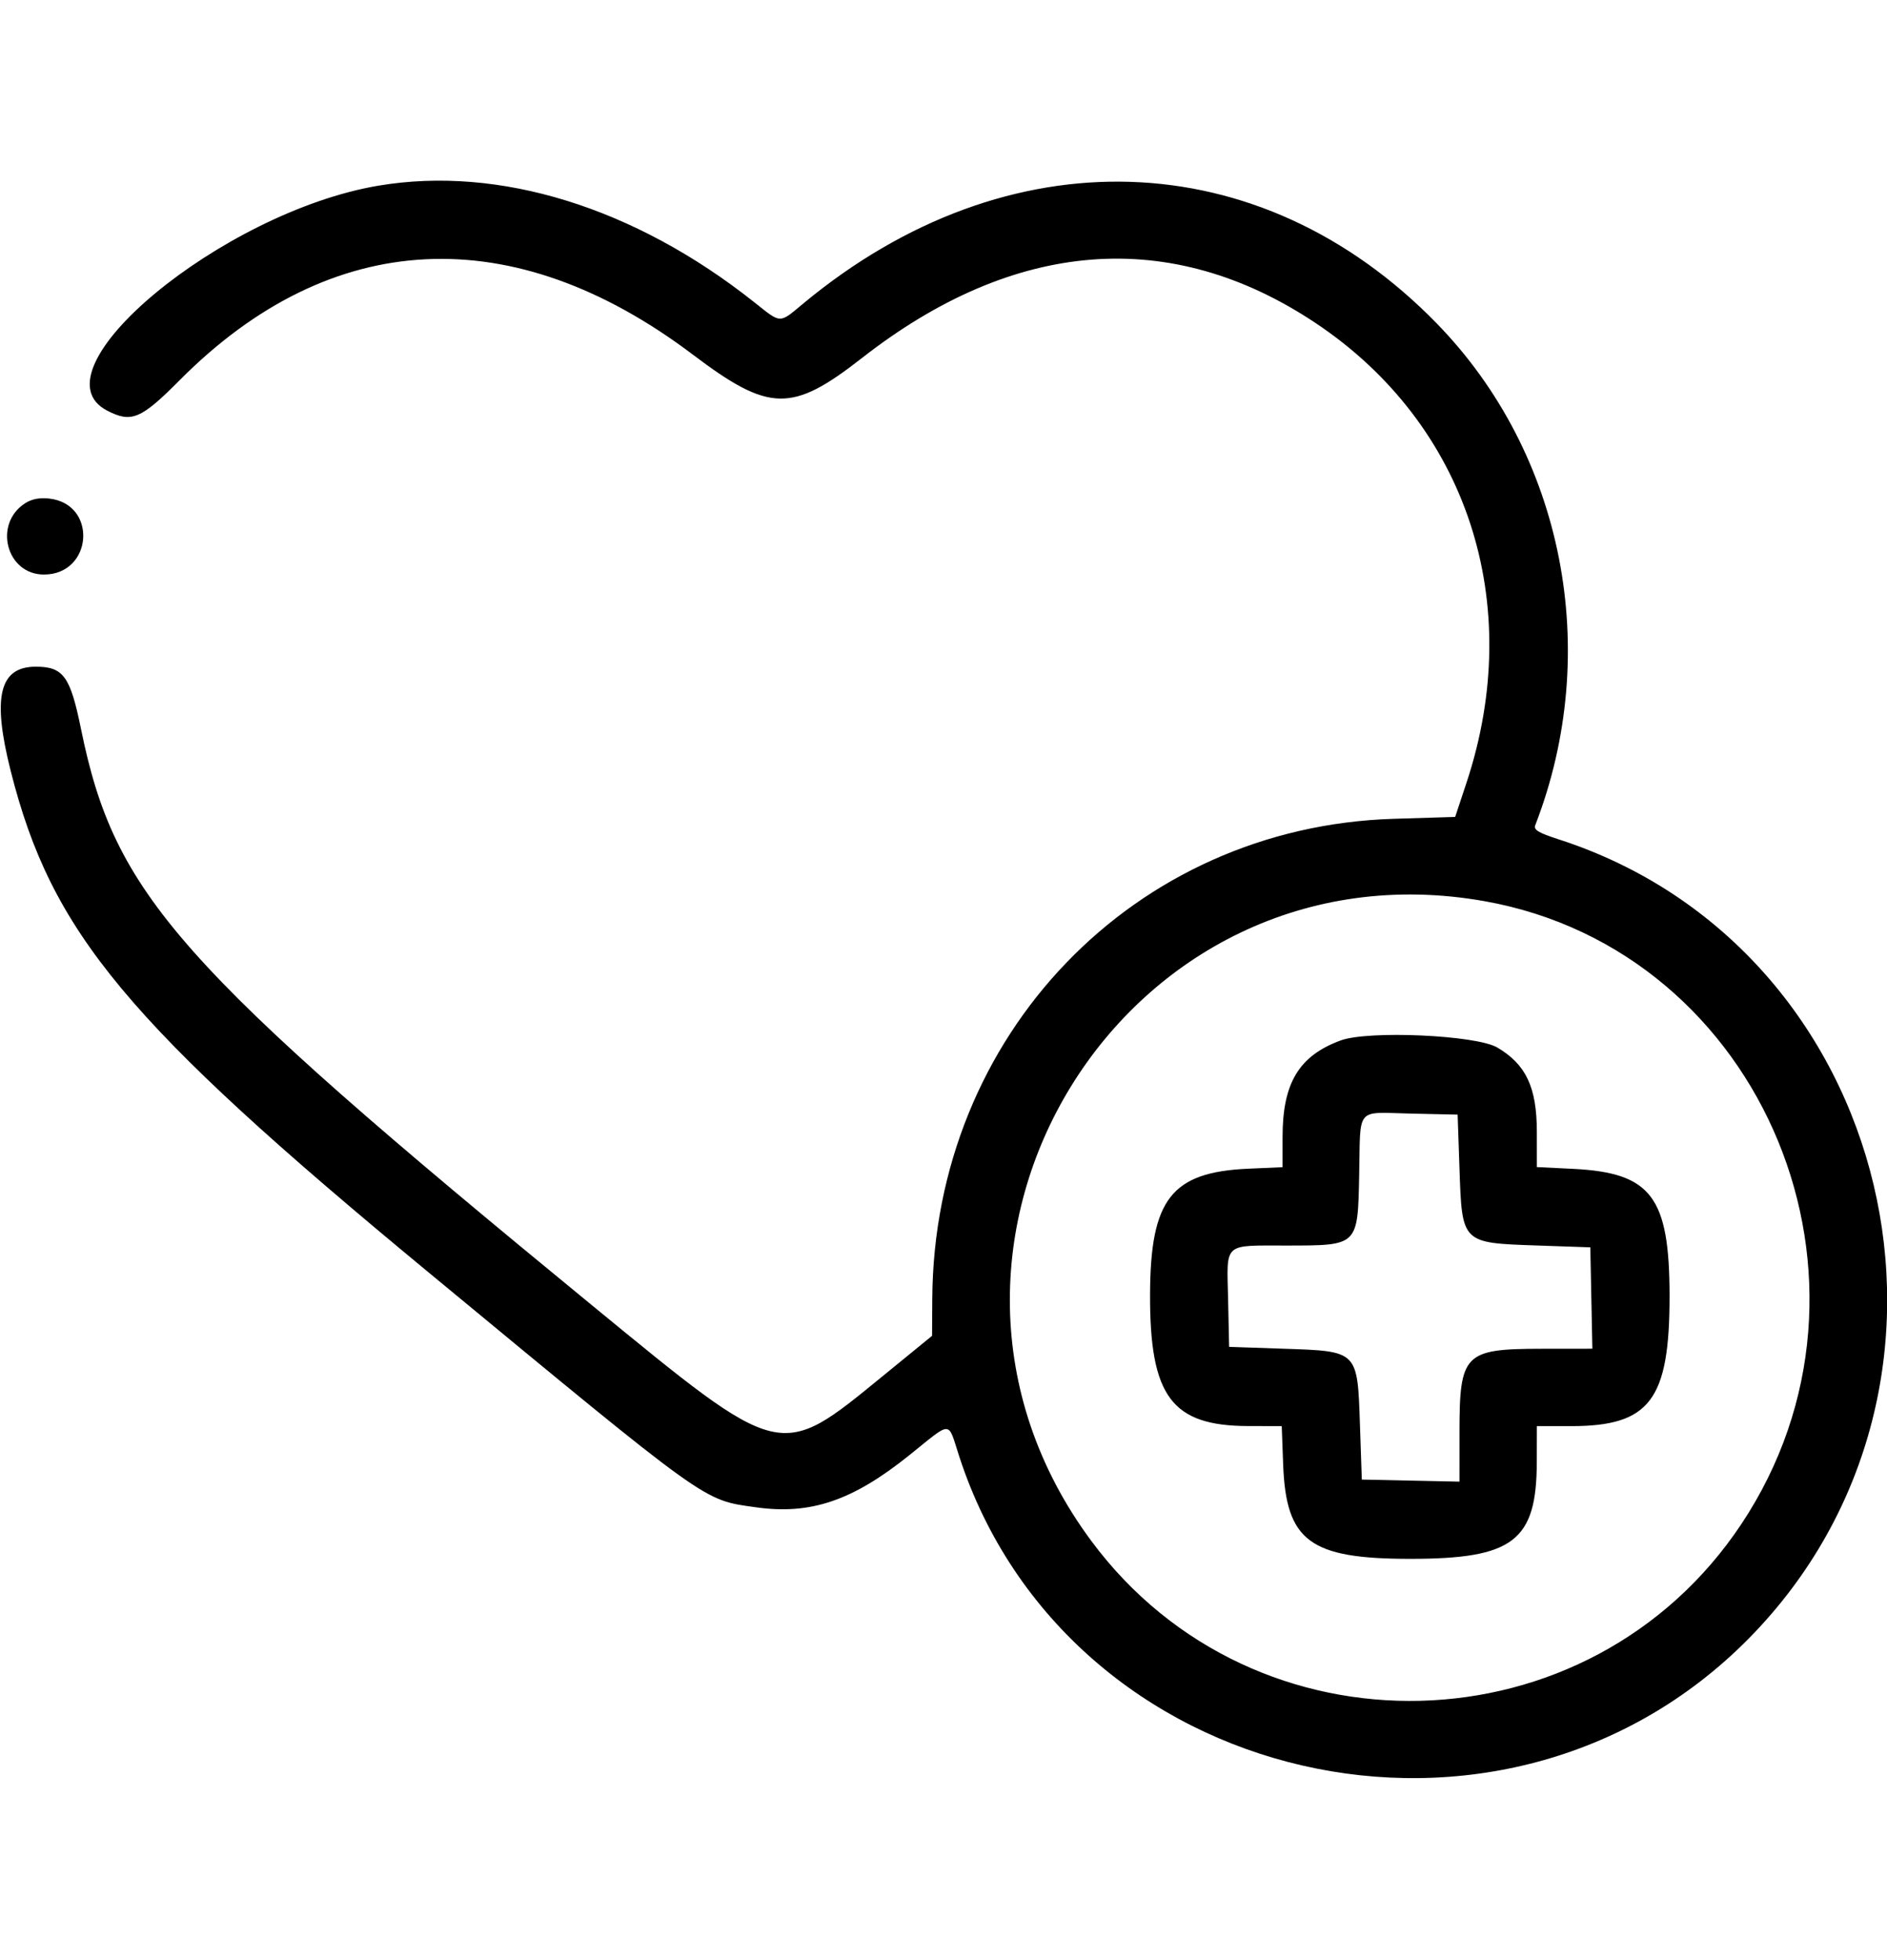
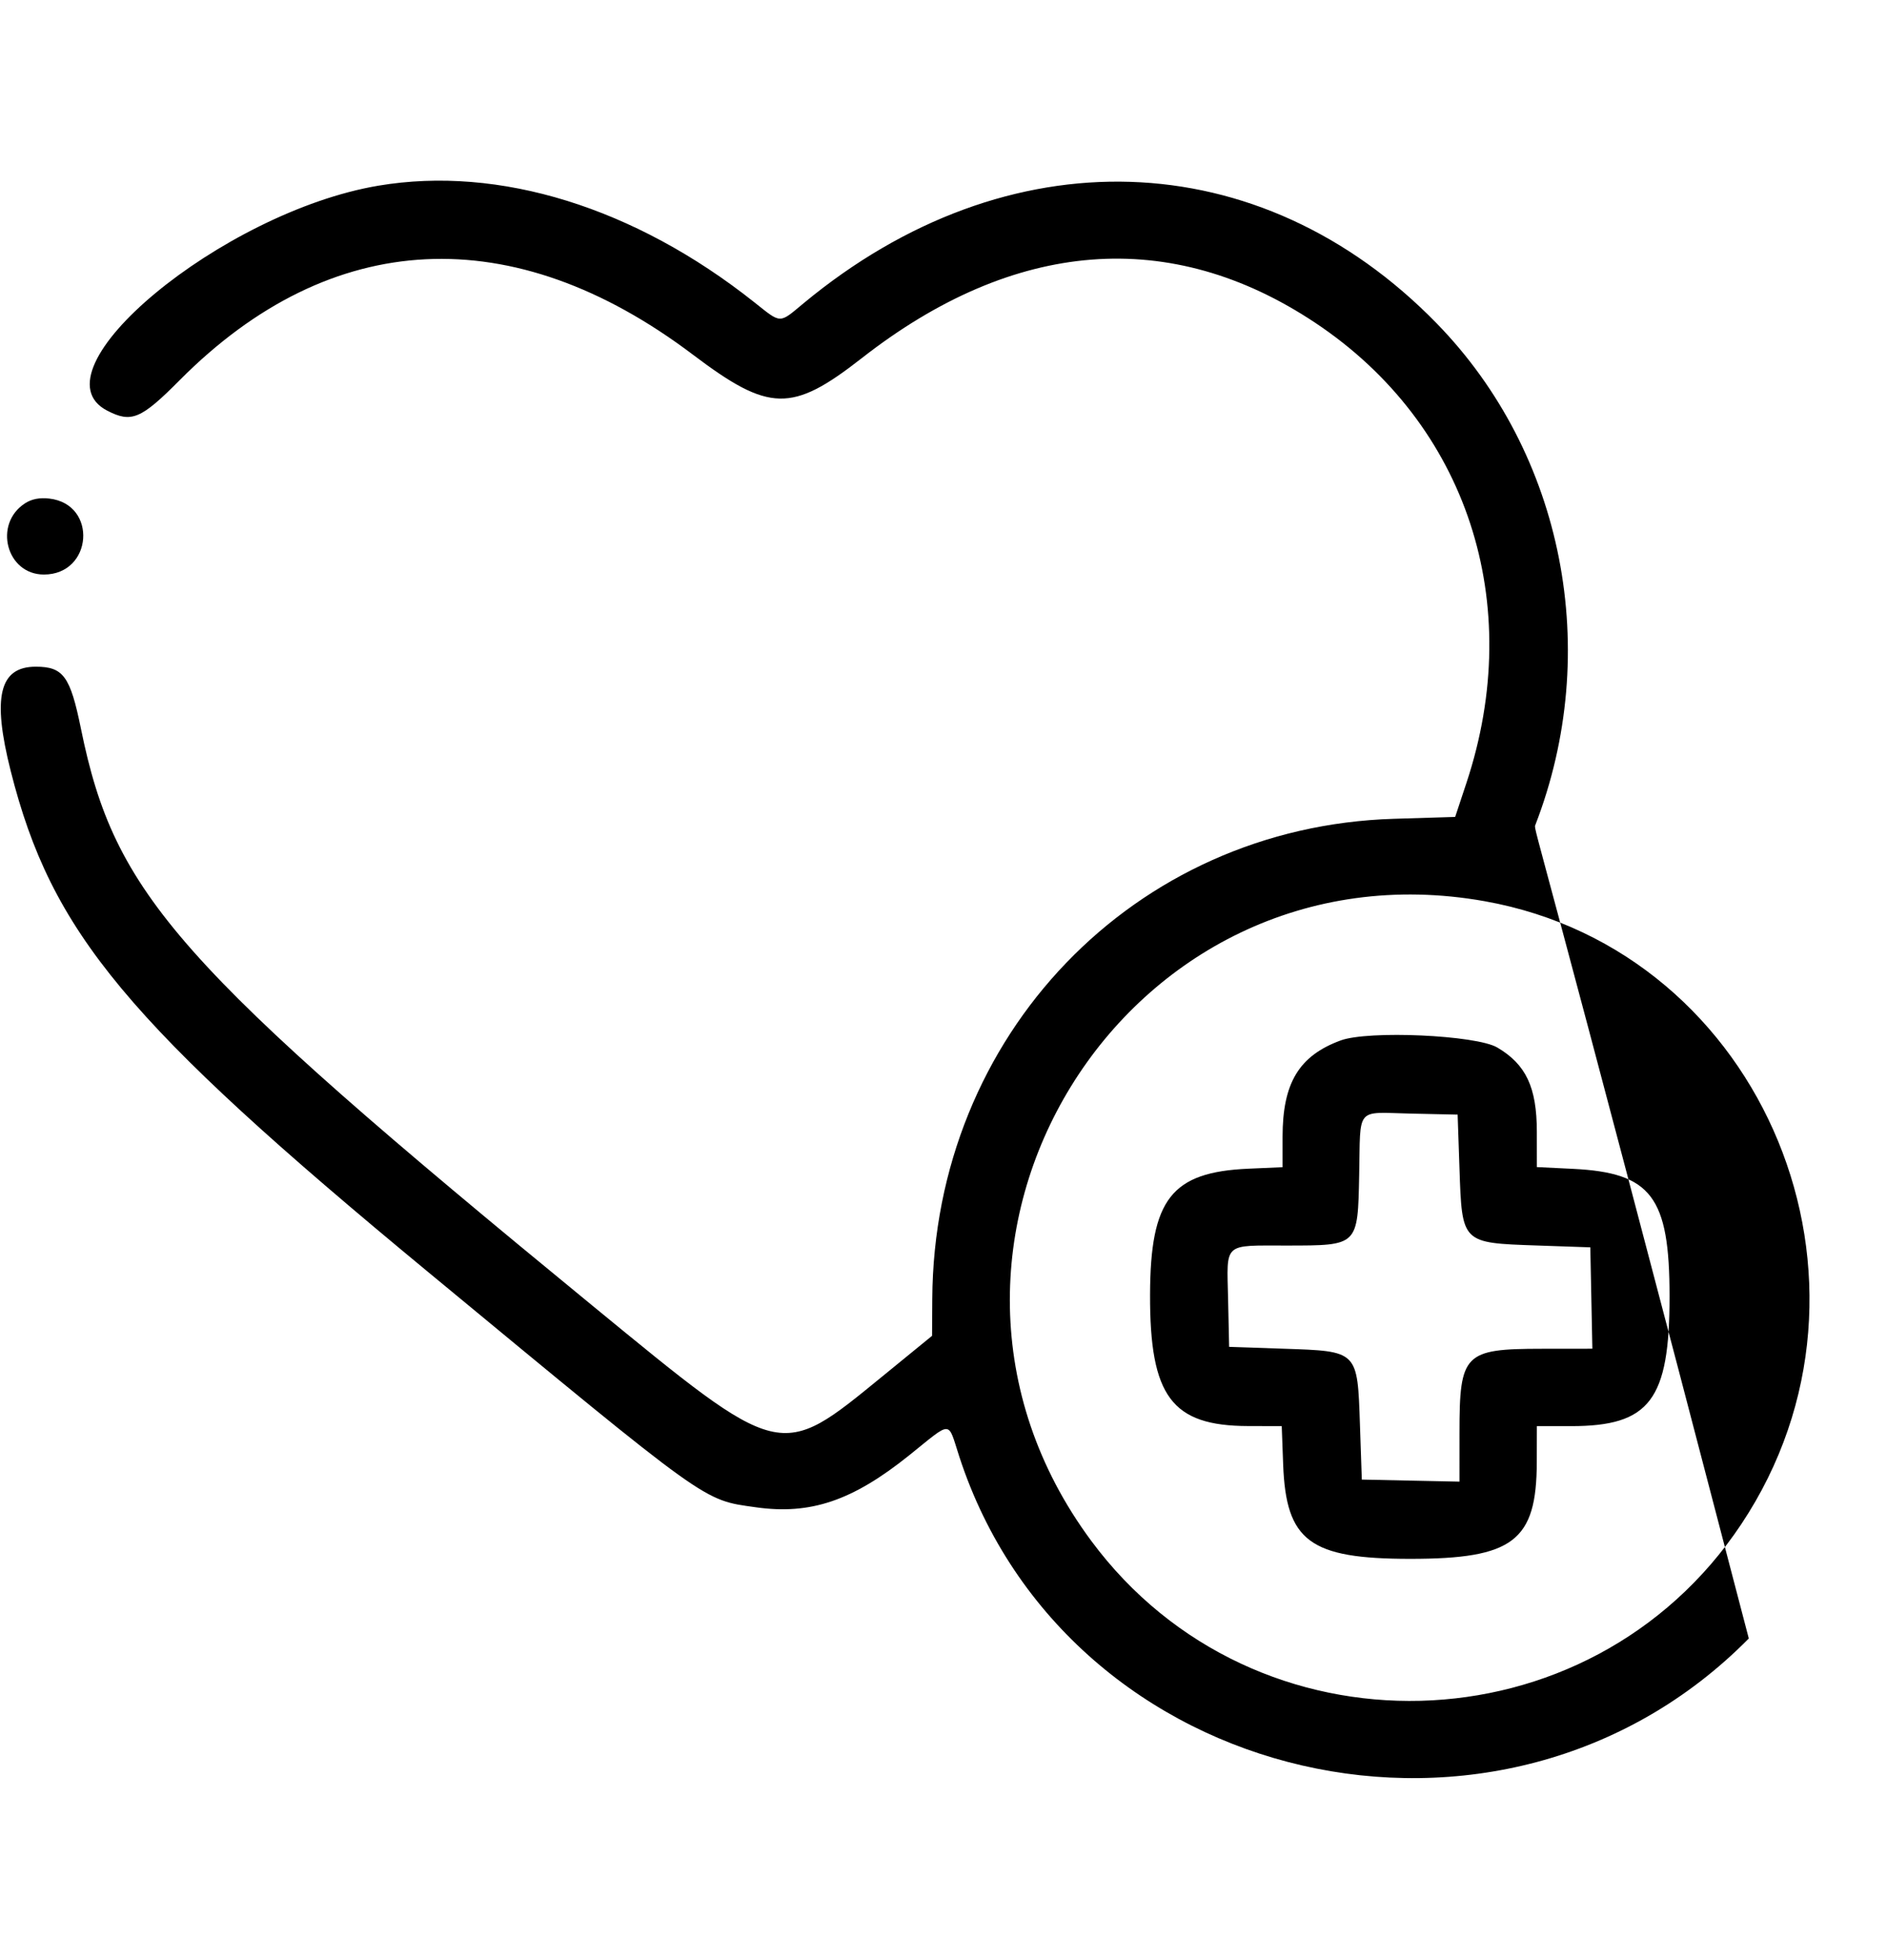
<svg xmlns="http://www.w3.org/2000/svg" id="svg" width="26" height="27" viewBox="0, 0, 400,400">
  <g id="svgg">
-     <path id="path0" d="M80.217 31.656 C 47.093 37.222,6.459 70.921,22.727 79.334 C 27.859 81.987,29.885 81.133,38.124 72.842 C 70.193 40.571,108.737 38.665,146.875 67.465 C 163.077 79.700,167.844 79.798,182.683 68.201 C 215.048 42.908,248.164 40.329,278.806 60.718 C 310.998 82.138,323.484 120.126,310.851 158.222 L 308.462 165.429 295.442 165.828 C 240.384 167.519,197.939 211.668,197.621 267.578 L 197.577 275.391 187.052 283.984 C 165.147 301.871,165.872 302.048,125.461 268.900 C 37.361 196.633,24.333 181.937,17.159 146.735 C 14.891 135.608,13.423 133.594,7.579 133.594 C -0.147 133.594,-1.691 140.015,2.268 155.687 C 10.923 189.959,26.820 209.045,90.625 261.768 C 150.781 311.476,148.893 310.121,160.199 311.725 C 171.801 313.370,180.715 310.352,192.731 300.710 C 202.001 293.272,200.820 293.243,203.343 300.977 C 226.259 371.222,318.495 392.470,370.704 339.530 C 423.732 285.761,401.640 193.126,330.311 170.153 C 326.172 168.820,325.062 168.155,325.424 167.222 C 339.716 130.371,331.496 88.476,304.551 60.843 C 267.069 22.401,213.572 20.709,170.318 56.596 C 165.072 60.949,165.692 60.963,159.876 56.350 C 134.544 36.253,105.830 27.352,80.217 31.656 M5.333 98.950 C -1.473 103.315,1.350 114.063,9.303 114.063 C 19.666 114.063,20.747 99.163,10.471 97.966 C 8.420 97.727,6.738 98.049,5.333 98.950 M314.744 183.296 C 374.067 193.866,403.074 264.269,369.127 315.288 C 336.907 363.712,265.931 365.545,231.323 318.847 C 185.014 256.360,238.355 169.685,314.744 183.296 M284.187 212.798 C 275.351 216.050,271.875 221.817,271.875 233.227 L 271.875 239.657 264.648 239.975 C 248.322 240.693,243.844 246.416,243.784 266.646 C 243.720 288.225,248.380 294.475,264.560 294.514 L 271.698 294.531 271.997 302.626 C 272.601 318.923,277.623 322.656,298.942 322.656 C 320.784 322.656,325.726 318.877,325.764 302.148 L 325.781 294.531 333.050 294.531 C 349.709 294.531,353.906 289.000,353.906 267.046 C 353.906 245.914,350.044 240.821,333.398 240.007 L 325.781 239.635 325.774 232.122 C 325.765 222.733,323.479 217.874,317.387 214.293 C 312.911 211.662,290.069 210.633,284.187 212.798 M309.375 239.920 C 309.919 255.810,309.808 255.699,325.781 256.250 L 337.109 256.641 337.327 267.383 L 337.544 278.125 326.780 278.137 C 310.364 278.154,309.378 279.161,309.376 295.921 L 309.375 306.295 299.023 306.077 L 288.672 305.859 288.281 294.351 C 287.742 278.468,287.938 278.664,272.056 278.125 L 260.547 277.734 260.327 267.639 C 260.062 255.433,259.136 256.277,272.808 256.262 C 287.949 256.245,287.813 256.378,288.115 241.280 C 288.409 226.652,287.245 228.039,299.008 228.297 L 308.984 228.516 309.375 239.920 " stroke="none" fill="#000000" fill-rule="evenodd" />
+     <path id="path0" d="M80.217 31.656 C 47.093 37.222,6.459 70.921,22.727 79.334 C 27.859 81.987,29.885 81.133,38.124 72.842 C 70.193 40.571,108.737 38.665,146.875 67.465 C 163.077 79.700,167.844 79.798,182.683 68.201 C 215.048 42.908,248.164 40.329,278.806 60.718 C 310.998 82.138,323.484 120.126,310.851 158.222 L 308.462 165.429 295.442 165.828 C 240.384 167.519,197.939 211.668,197.621 267.578 L 197.577 275.391 187.052 283.984 C 165.147 301.871,165.872 302.048,125.461 268.900 C 37.361 196.633,24.333 181.937,17.159 146.735 C 14.891 135.608,13.423 133.594,7.579 133.594 C -0.147 133.594,-1.691 140.015,2.268 155.687 C 10.923 189.959,26.820 209.045,90.625 261.768 C 150.781 311.476,148.893 310.121,160.199 311.725 C 171.801 313.370,180.715 310.352,192.731 300.710 C 202.001 293.272,200.820 293.243,203.343 300.977 C 226.259 371.222,318.495 392.470,370.704 339.530 C 326.172 168.820,325.062 168.155,325.424 167.222 C 339.716 130.371,331.496 88.476,304.551 60.843 C 267.069 22.401,213.572 20.709,170.318 56.596 C 165.072 60.949,165.692 60.963,159.876 56.350 C 134.544 36.253,105.830 27.352,80.217 31.656 M5.333 98.950 C -1.473 103.315,1.350 114.063,9.303 114.063 C 19.666 114.063,20.747 99.163,10.471 97.966 C 8.420 97.727,6.738 98.049,5.333 98.950 M314.744 183.296 C 374.067 193.866,403.074 264.269,369.127 315.288 C 336.907 363.712,265.931 365.545,231.323 318.847 C 185.014 256.360,238.355 169.685,314.744 183.296 M284.187 212.798 C 275.351 216.050,271.875 221.817,271.875 233.227 L 271.875 239.657 264.648 239.975 C 248.322 240.693,243.844 246.416,243.784 266.646 C 243.720 288.225,248.380 294.475,264.560 294.514 L 271.698 294.531 271.997 302.626 C 272.601 318.923,277.623 322.656,298.942 322.656 C 320.784 322.656,325.726 318.877,325.764 302.148 L 325.781 294.531 333.050 294.531 C 349.709 294.531,353.906 289.000,353.906 267.046 C 353.906 245.914,350.044 240.821,333.398 240.007 L 325.781 239.635 325.774 232.122 C 325.765 222.733,323.479 217.874,317.387 214.293 C 312.911 211.662,290.069 210.633,284.187 212.798 M309.375 239.920 C 309.919 255.810,309.808 255.699,325.781 256.250 L 337.109 256.641 337.327 267.383 L 337.544 278.125 326.780 278.137 C 310.364 278.154,309.378 279.161,309.376 295.921 L 309.375 306.295 299.023 306.077 L 288.672 305.859 288.281 294.351 C 287.742 278.468,287.938 278.664,272.056 278.125 L 260.547 277.734 260.327 267.639 C 260.062 255.433,259.136 256.277,272.808 256.262 C 287.949 256.245,287.813 256.378,288.115 241.280 C 288.409 226.652,287.245 228.039,299.008 228.297 L 308.984 228.516 309.375 239.920 " stroke="none" fill="#000000" fill-rule="evenodd" />
  </g>
</svg>